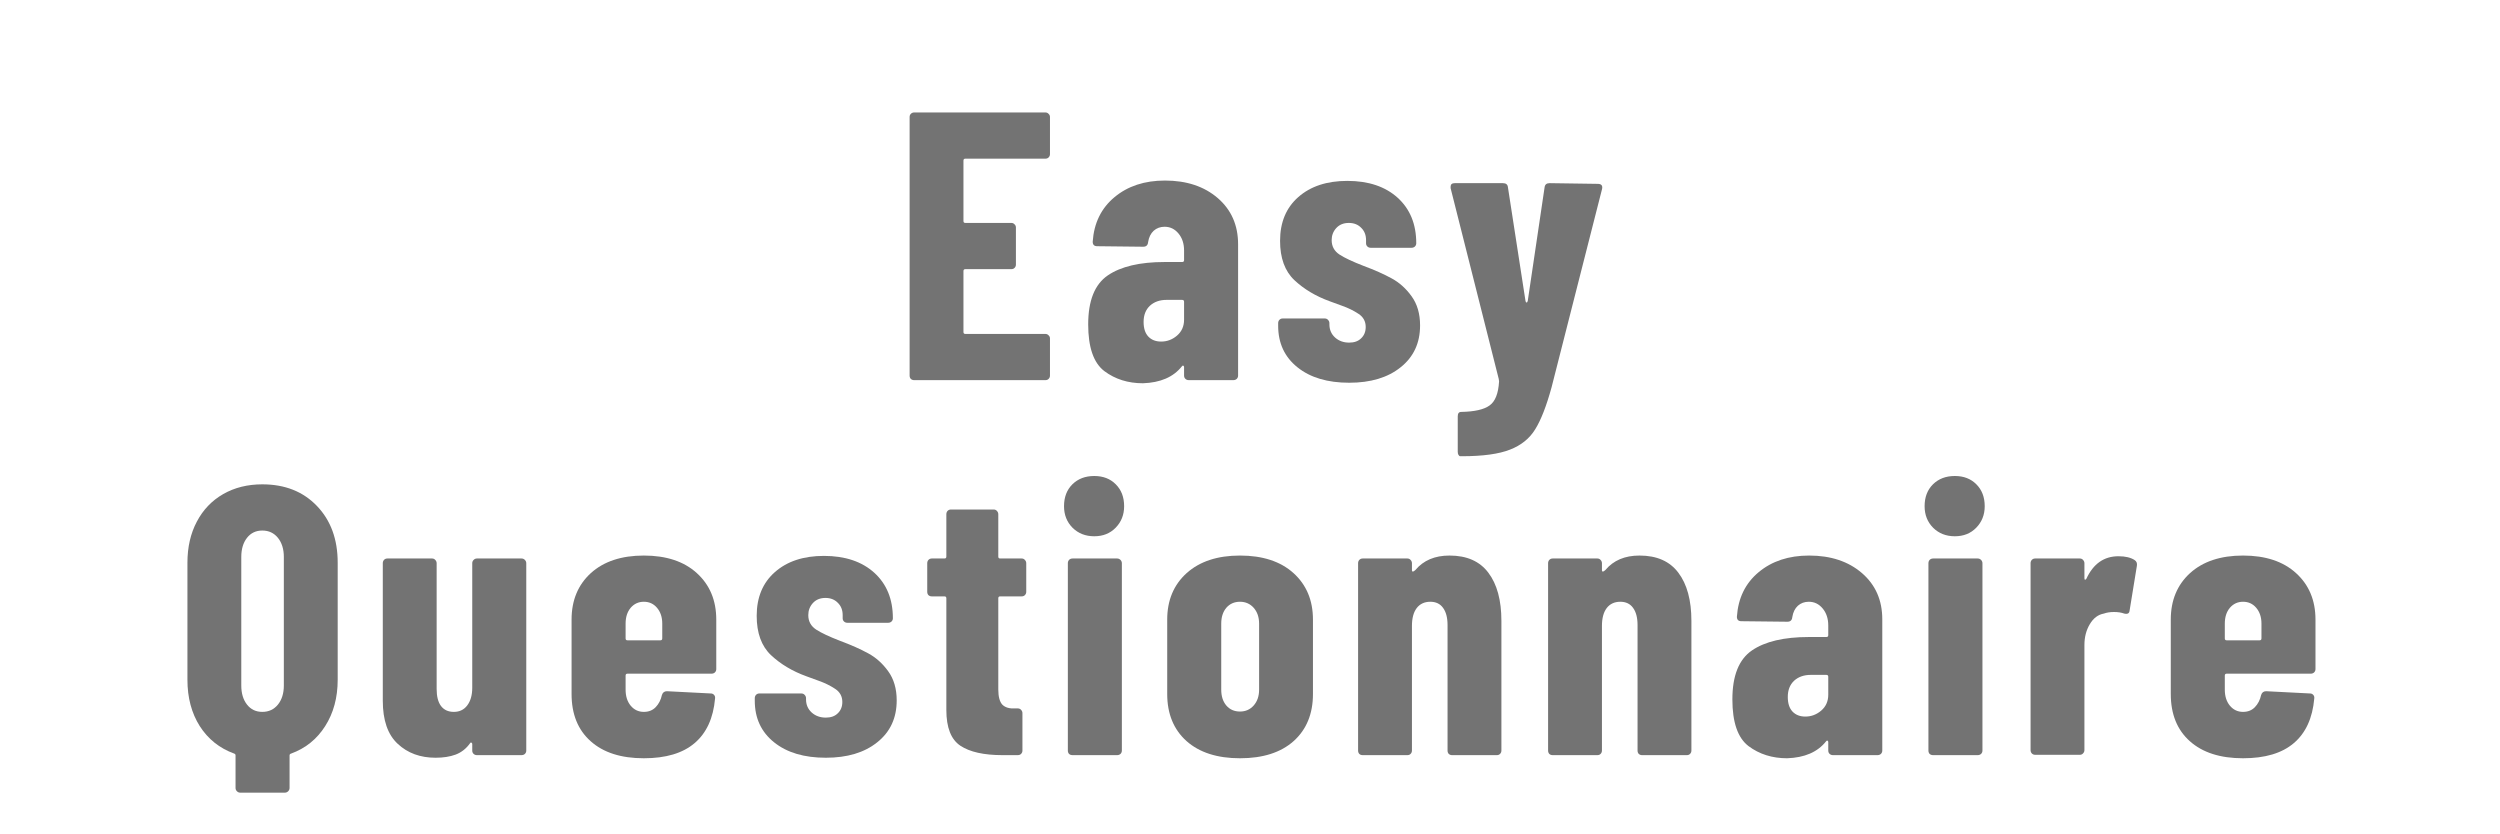
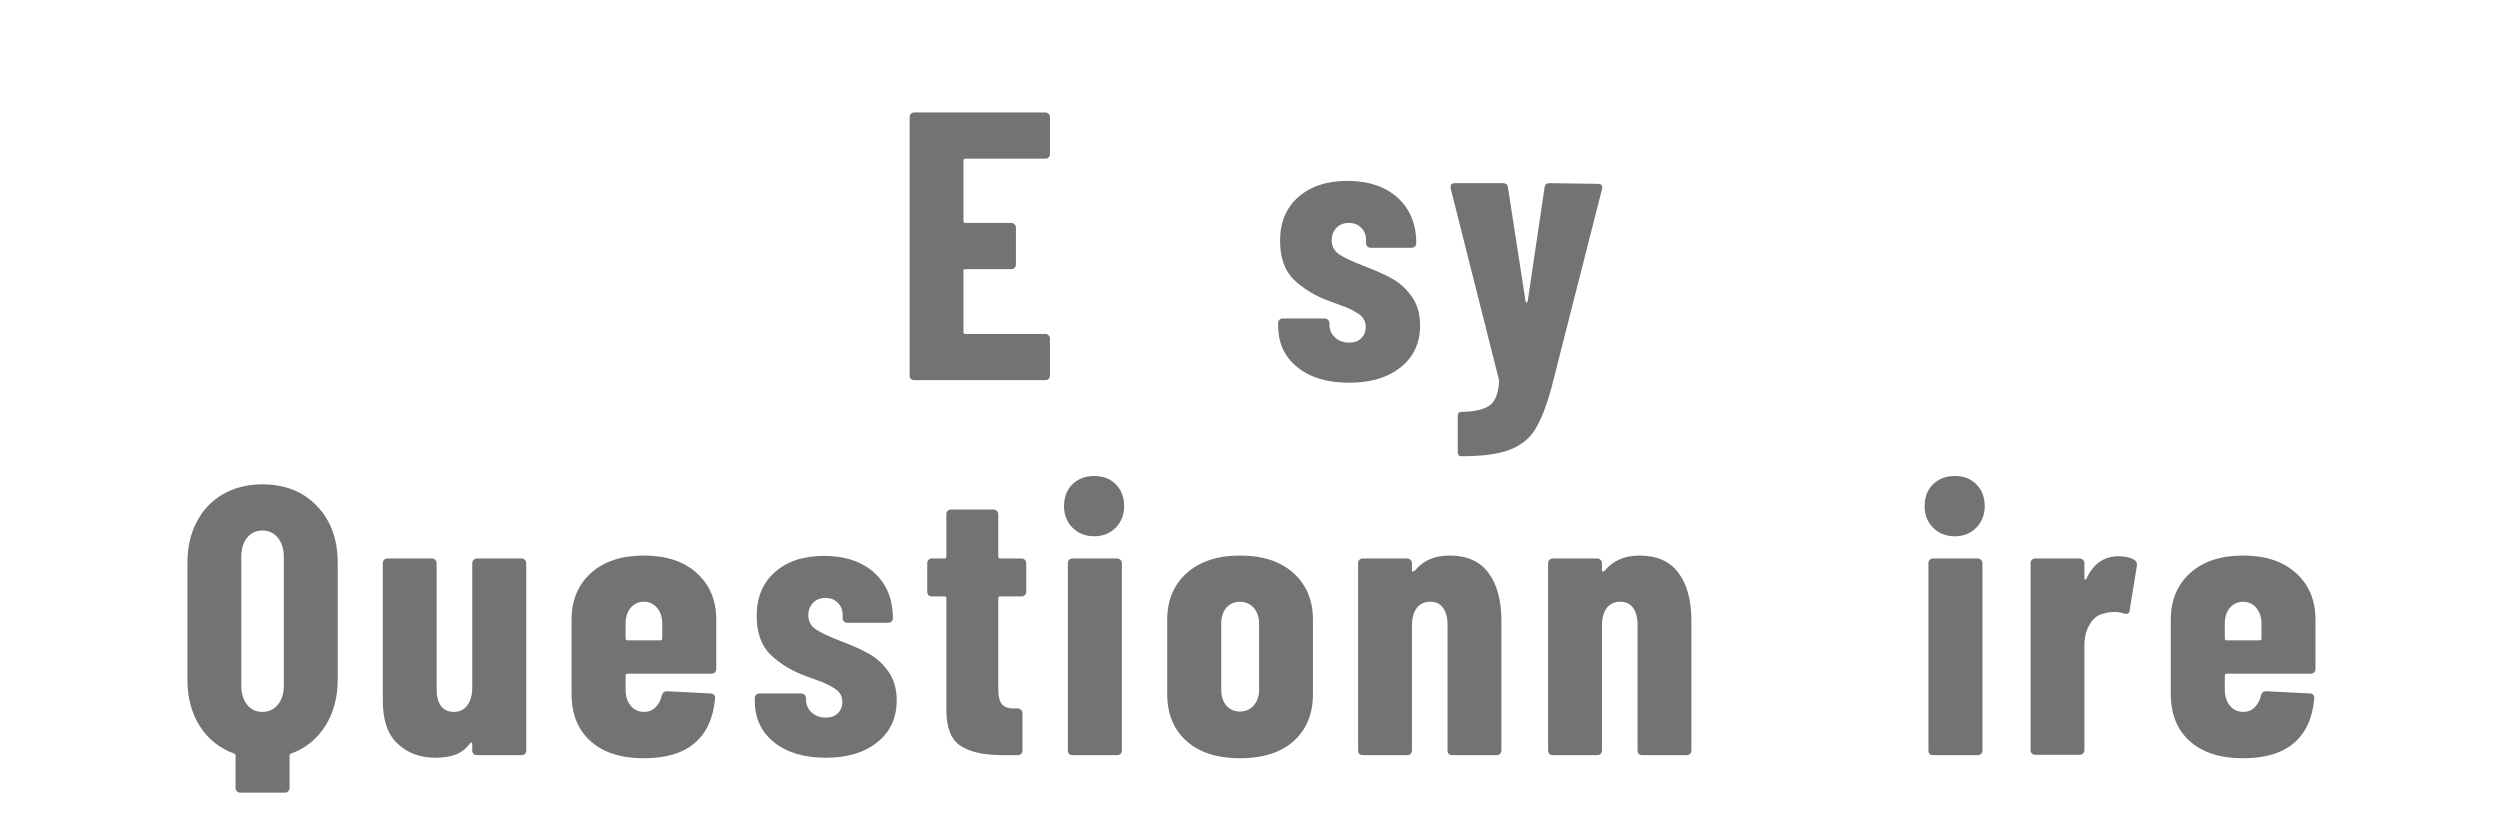
<svg xmlns="http://www.w3.org/2000/svg" xmlns:xlink="http://www.w3.org/1999/xlink" width="224.88" zoomAndPan="magnify" viewBox="0 0 224.88 75" height="75" preserveAspectRatio="xMidYMid meet" version="1.0">
  <defs>
    <g>
      <g id="glyph-0-0" />
      <g id="glyph-0-1">
        <path d="M 14.141 -20.328 C 14.141 -20.211 14.098 -20.113 14.016 -20.031 C 13.941 -19.957 13.848 -19.922 13.734 -19.922 L 6.531 -19.922 C 6.414 -19.922 6.359 -19.863 6.359 -19.75 L 6.359 -14.312 C 6.359 -14.195 6.414 -14.141 6.531 -14.141 L 10.672 -14.141 C 10.785 -14.141 10.879 -14.098 10.953 -14.016 C 11.035 -13.941 11.078 -13.848 11.078 -13.734 L 11.078 -10.391 C 11.078 -10.273 11.035 -10.176 10.953 -10.094 C 10.879 -10.02 10.785 -9.984 10.672 -9.984 L 6.531 -9.984 C 6.414 -9.984 6.359 -9.926 6.359 -9.812 L 6.359 -4.328 C 6.359 -4.211 6.414 -4.156 6.531 -4.156 L 13.734 -4.156 C 13.848 -4.156 13.941 -4.113 14.016 -4.031 C 14.098 -3.957 14.141 -3.863 14.141 -3.75 L 14.141 -0.406 C 14.141 -0.289 14.098 -0.191 14.016 -0.109 C 13.941 -0.035 13.848 0 13.734 0 L 1.922 0 C 1.805 0 1.707 -0.035 1.625 -0.109 C 1.551 -0.191 1.516 -0.289 1.516 -0.406 L 1.516 -23.672 C 1.516 -23.785 1.551 -23.879 1.625 -23.953 C 1.707 -24.035 1.805 -24.078 1.922 -24.078 L 13.734 -24.078 C 13.848 -24.078 13.941 -24.035 14.016 -23.953 C 14.098 -23.879 14.141 -23.785 14.141 -23.672 Z M 14.141 -20.328 " />
      </g>
      <g id="glyph-0-2">
-         <path d="M 7.703 -17.953 C 9.648 -17.953 11.234 -17.426 12.453 -16.375 C 13.672 -15.32 14.281 -13.938 14.281 -12.219 L 14.281 -0.406 C 14.281 -0.289 14.238 -0.191 14.156 -0.109 C 14.07 -0.035 13.973 0 13.859 0 L 9.844 0 C 9.727 0 9.629 -0.035 9.547 -0.109 C 9.461 -0.191 9.422 -0.289 9.422 -0.406 L 9.422 -1.172 C 9.422 -1.234 9.398 -1.273 9.359 -1.297 C 9.316 -1.328 9.27 -1.305 9.219 -1.234 C 8.457 -0.273 7.289 0.227 5.719 0.281 C 4.383 0.281 3.227 -0.082 2.25 -0.812 C 1.281 -1.551 0.797 -2.953 0.797 -5.016 C 0.797 -7.148 1.383 -8.617 2.562 -9.422 C 3.738 -10.223 5.441 -10.625 7.672 -10.625 L 9.25 -10.625 C 9.363 -10.625 9.422 -10.68 9.422 -10.797 L 9.422 -11.656 C 9.422 -12.281 9.254 -12.789 8.922 -13.188 C 8.586 -13.594 8.172 -13.797 7.672 -13.797 C 7.285 -13.797 6.957 -13.676 6.688 -13.438 C 6.426 -13.195 6.258 -12.859 6.188 -12.422 C 6.164 -12.141 6.02 -12 5.75 -12 L 1.609 -12.047 C 1.336 -12.047 1.203 -12.18 1.203 -12.453 C 1.316 -14.129 1.969 -15.461 3.156 -16.453 C 4.352 -17.453 5.867 -17.953 7.703 -17.953 Z M 7.359 -3.469 C 7.891 -3.469 8.363 -3.645 8.781 -4 C 9.207 -4.363 9.422 -4.844 9.422 -5.438 L 9.422 -7.047 C 9.422 -7.16 9.363 -7.219 9.25 -7.219 L 7.844 -7.219 C 7.227 -7.219 6.727 -7.039 6.344 -6.688 C 5.969 -6.332 5.781 -5.848 5.781 -5.234 C 5.781 -4.66 5.922 -4.223 6.203 -3.922 C 6.492 -3.617 6.879 -3.469 7.359 -3.469 Z M 7.359 -3.469 " />
-       </g>
+         </g>
      <g id="glyph-0-3">
        <path d="M 7.219 0.234 C 5.27 0.234 3.719 -0.227 2.562 -1.156 C 1.406 -2.082 0.828 -3.328 0.828 -4.891 L 0.828 -5.125 C 0.828 -5.238 0.863 -5.336 0.938 -5.422 C 1.02 -5.504 1.117 -5.547 1.234 -5.547 L 5.016 -5.547 C 5.141 -5.547 5.238 -5.504 5.312 -5.422 C 5.395 -5.336 5.438 -5.238 5.438 -5.125 L 5.438 -5.016 C 5.438 -4.535 5.609 -4.141 5.953 -3.828 C 6.297 -3.523 6.719 -3.375 7.219 -3.375 C 7.676 -3.375 8.035 -3.504 8.297 -3.766 C 8.566 -4.023 8.703 -4.363 8.703 -4.781 C 8.703 -5.289 8.484 -5.688 8.047 -5.969 C 7.609 -6.258 7.117 -6.5 6.578 -6.688 C 6.047 -6.883 5.676 -7.02 5.469 -7.094 C 4.207 -7.551 3.145 -8.188 2.281 -9 C 1.426 -9.812 1 -10.988 1 -12.531 C 1 -14.195 1.547 -15.508 2.641 -16.469 C 3.742 -17.438 5.211 -17.922 7.047 -17.922 C 8.953 -17.922 10.461 -17.414 11.578 -16.406 C 12.691 -15.395 13.25 -14.031 13.25 -12.312 C 13.25 -12.195 13.207 -12.098 13.125 -12.016 C 13.039 -11.941 12.941 -11.906 12.828 -11.906 L 9.156 -11.906 C 9.039 -11.906 8.941 -11.941 8.859 -12.016 C 8.773 -12.098 8.734 -12.195 8.734 -12.312 L 8.734 -12.594 C 8.734 -13.051 8.586 -13.422 8.297 -13.703 C 8.016 -13.992 7.645 -14.141 7.188 -14.141 C 6.707 -14.141 6.328 -13.984 6.047 -13.672 C 5.773 -13.367 5.641 -13.008 5.641 -12.594 C 5.641 -12.039 5.875 -11.609 6.344 -11.297 C 6.812 -10.992 7.531 -10.656 8.5 -10.281 C 9.488 -9.914 10.332 -9.539 11.031 -9.156 C 11.727 -8.781 12.328 -8.242 12.828 -7.547 C 13.336 -6.848 13.594 -5.973 13.594 -4.922 C 13.594 -3.336 13.008 -2.082 11.844 -1.156 C 10.688 -0.227 9.145 0.234 7.219 0.234 Z M 7.219 0.234 " />
      </g>
      <g id="glyph-0-4">
        <path d="M 1.312 6.844 C 1.258 6.844 1.207 6.801 1.156 6.719 C 1.113 6.645 1.094 6.551 1.094 6.438 L 1.094 3.266 C 1.094 2.992 1.195 2.859 1.406 2.859 C 2.602 2.836 3.453 2.645 3.953 2.281 C 4.461 1.926 4.75 1.203 4.812 0.109 L 4.781 -0.109 L 0.453 -17.266 L 0.453 -17.406 C 0.453 -17.613 0.578 -17.719 0.828 -17.719 L 5.156 -17.719 C 5.438 -17.719 5.586 -17.594 5.609 -17.344 L 7.188 -7.125 C 7.207 -7.031 7.238 -6.984 7.281 -6.984 C 7.332 -6.984 7.367 -7.031 7.391 -7.125 L 8.906 -17.344 C 8.938 -17.594 9.086 -17.719 9.359 -17.719 L 13.688 -17.656 C 14.008 -17.656 14.141 -17.504 14.078 -17.203 L 9.531 0.656 C 9.07 2.332 8.582 3.586 8.062 4.422 C 7.551 5.254 6.797 5.863 5.797 6.25 C 4.797 6.645 3.359 6.844 1.484 6.844 Z M 1.312 6.844 " />
      </g>
      <g id="glyph-0-5">
        <path d="M 7.906 -24.359 C 9.945 -24.359 11.586 -23.707 12.828 -22.406 C 14.066 -21.113 14.688 -19.414 14.688 -17.312 L 14.688 -6.781 C 14.688 -5.176 14.312 -3.785 13.562 -2.609 C 12.82 -1.441 11.801 -0.617 10.5 -0.141 C 10.406 -0.117 10.359 -0.062 10.359 0.031 L 10.359 2.953 C 10.359 3.066 10.316 3.164 10.234 3.25 C 10.148 3.332 10.051 3.375 9.938 3.375 L 5.922 3.375 C 5.805 3.375 5.707 3.332 5.625 3.25 C 5.539 3.164 5.5 3.066 5.5 2.953 L 5.5 0.031 C 5.5 -0.062 5.457 -0.117 5.375 -0.141 C 4.062 -0.617 3.031 -1.441 2.281 -2.609 C 1.539 -3.785 1.172 -5.176 1.172 -6.781 L 1.172 -17.312 C 1.172 -18.707 1.453 -19.938 2.016 -21 C 2.578 -22.07 3.367 -22.898 4.391 -23.484 C 5.41 -24.066 6.582 -24.359 7.906 -24.359 Z M 6.016 -6.266 C 6.016 -5.555 6.188 -4.984 6.531 -4.547 C 6.875 -4.109 7.332 -3.891 7.906 -3.891 C 8.488 -3.891 8.957 -4.109 9.312 -4.547 C 9.664 -4.984 9.844 -5.555 9.844 -6.266 L 9.844 -17.828 C 9.844 -18.535 9.664 -19.109 9.312 -19.547 C 8.957 -19.984 8.488 -20.203 7.906 -20.203 C 7.332 -20.203 6.875 -19.984 6.531 -19.547 C 6.188 -19.109 6.016 -18.535 6.016 -17.828 Z M 6.016 -6.266 " />
      </g>
      <g id="glyph-0-6">
        <path d="M 9.219 -17.266 C 9.219 -17.379 9.258 -17.477 9.344 -17.562 C 9.426 -17.645 9.523 -17.688 9.641 -17.688 L 13.656 -17.688 C 13.77 -17.688 13.867 -17.645 13.953 -17.562 C 14.035 -17.477 14.078 -17.379 14.078 -17.266 L 14.078 -0.406 C 14.078 -0.289 14.035 -0.191 13.953 -0.109 C 13.867 -0.035 13.77 0 13.656 0 L 9.641 0 C 9.523 0 9.426 -0.035 9.344 -0.109 C 9.258 -0.191 9.219 -0.289 9.219 -0.406 L 9.219 -1 C 9.219 -1.062 9.191 -1.102 9.141 -1.125 C 9.098 -1.156 9.055 -1.133 9.016 -1.062 C 8.672 -0.582 8.238 -0.242 7.719 -0.047 C 7.207 0.141 6.609 0.234 5.922 0.234 C 4.547 0.234 3.41 -0.18 2.516 -1.016 C 1.617 -1.848 1.172 -3.141 1.172 -4.891 L 1.172 -17.266 C 1.172 -17.379 1.207 -17.477 1.281 -17.562 C 1.363 -17.645 1.461 -17.688 1.578 -17.688 L 5.609 -17.688 C 5.723 -17.688 5.816 -17.645 5.891 -17.562 C 5.973 -17.477 6.016 -17.379 6.016 -17.266 L 6.016 -5.953 C 6.016 -5.285 6.145 -4.773 6.406 -4.422 C 6.676 -4.066 7.062 -3.891 7.562 -3.891 C 8.07 -3.891 8.473 -4.082 8.766 -4.469 C 9.066 -4.863 9.219 -5.395 9.219 -6.062 Z M 9.219 -17.266 " />
      </g>
      <g id="glyph-0-7">
        <path d="M 14.078 -7.734 C 14.078 -7.617 14.035 -7.52 13.953 -7.438 C 13.867 -7.363 13.77 -7.328 13.656 -7.328 L 6.094 -7.328 C 5.977 -7.328 5.922 -7.27 5.922 -7.156 L 5.922 -5.891 C 5.922 -5.305 6.07 -4.828 6.375 -4.453 C 6.688 -4.078 7.082 -3.891 7.562 -3.891 C 8 -3.891 8.352 -4.031 8.625 -4.312 C 8.906 -4.602 9.094 -4.969 9.188 -5.406 C 9.258 -5.633 9.41 -5.75 9.641 -5.75 L 13.594 -5.547 C 13.707 -5.547 13.801 -5.504 13.875 -5.422 C 13.957 -5.336 13.988 -5.227 13.969 -5.094 C 13.812 -3.32 13.195 -1.984 12.125 -1.078 C 11.062 -0.172 9.539 0.281 7.562 0.281 C 5.52 0.281 3.926 -0.227 2.781 -1.25 C 1.633 -2.27 1.062 -3.688 1.062 -5.5 L 1.062 -12.188 C 1.062 -13.926 1.641 -15.32 2.797 -16.375 C 3.961 -17.426 5.551 -17.953 7.562 -17.953 C 9.582 -17.953 11.172 -17.426 12.328 -16.375 C 13.492 -15.32 14.078 -13.926 14.078 -12.188 Z M 7.562 -13.797 C 7.082 -13.797 6.688 -13.613 6.375 -13.25 C 6.07 -12.883 5.922 -12.41 5.922 -11.828 L 5.922 -10.5 C 5.922 -10.383 5.977 -10.328 6.094 -10.328 L 9.047 -10.328 C 9.16 -10.328 9.219 -10.383 9.219 -10.5 L 9.219 -11.828 C 9.219 -12.41 9.062 -12.883 8.75 -13.25 C 8.445 -13.613 8.051 -13.797 7.562 -13.797 Z M 7.562 -13.797 " />
      </g>
      <g id="glyph-0-8">
        <path d="M 9.359 -14.688 C 9.359 -14.57 9.316 -14.473 9.234 -14.391 C 9.16 -14.316 9.066 -14.281 8.953 -14.281 L 7.016 -14.281 C 6.898 -14.281 6.844 -14.223 6.844 -14.109 L 6.844 -5.922 C 6.844 -5.254 6.969 -4.789 7.219 -4.531 C 7.477 -4.281 7.859 -4.172 8.359 -4.203 L 8.594 -4.203 C 8.719 -4.203 8.816 -4.16 8.891 -4.078 C 8.973 -3.992 9.016 -3.895 9.016 -3.781 L 9.016 -0.406 C 9.016 -0.289 8.973 -0.191 8.891 -0.109 C 8.816 -0.035 8.719 0 8.594 0 L 7.219 0 C 5.551 0 4.289 -0.281 3.438 -0.844 C 2.594 -1.406 2.172 -2.477 2.172 -4.062 L 2.172 -14.109 C 2.172 -14.223 2.113 -14.281 2 -14.281 L 0.859 -14.281 C 0.742 -14.281 0.645 -14.316 0.562 -14.391 C 0.488 -14.473 0.453 -14.57 0.453 -14.688 L 0.453 -17.266 C 0.453 -17.379 0.488 -17.477 0.562 -17.562 C 0.645 -17.645 0.742 -17.688 0.859 -17.688 L 2 -17.688 C 2.113 -17.688 2.172 -17.742 2.172 -17.859 L 2.172 -21.672 C 2.172 -21.785 2.207 -21.883 2.281 -21.969 C 2.363 -22.051 2.461 -22.094 2.578 -22.094 L 6.438 -22.094 C 6.551 -22.094 6.645 -22.051 6.719 -21.969 C 6.801 -21.883 6.844 -21.785 6.844 -21.672 L 6.844 -17.859 C 6.844 -17.742 6.898 -17.688 7.016 -17.688 L 8.953 -17.688 C 9.066 -17.688 9.16 -17.645 9.234 -17.562 C 9.316 -17.477 9.359 -17.379 9.359 -17.266 Z M 9.359 -14.688 " />
      </g>
      <g id="glyph-0-9">
        <path d="M 3.75 -19.688 C 2.969 -19.688 2.316 -19.941 1.797 -20.453 C 1.285 -20.973 1.031 -21.617 1.031 -22.391 C 1.031 -23.203 1.281 -23.859 1.781 -24.359 C 2.289 -24.859 2.945 -25.109 3.75 -25.109 C 4.551 -25.109 5.195 -24.859 5.688 -24.359 C 6.188 -23.859 6.438 -23.203 6.438 -22.391 C 6.438 -21.617 6.18 -20.973 5.672 -20.453 C 5.172 -19.941 4.531 -19.688 3.75 -19.688 Z M 1.797 0 C 1.672 0 1.566 -0.035 1.484 -0.109 C 1.41 -0.191 1.375 -0.289 1.375 -0.406 L 1.375 -17.266 C 1.375 -17.379 1.41 -17.477 1.484 -17.562 C 1.566 -17.645 1.672 -17.688 1.797 -17.688 L 5.812 -17.688 C 5.926 -17.688 6.023 -17.645 6.109 -17.562 C 6.191 -17.477 6.234 -17.379 6.234 -17.266 L 6.234 -0.406 C 6.234 -0.289 6.191 -0.191 6.109 -0.109 C 6.023 -0.035 5.926 0 5.812 0 Z M 1.797 0 " />
      </g>
      <g id="glyph-0-10">
        <path d="M 7.609 0.281 C 5.566 0.281 3.961 -0.234 2.797 -1.266 C 1.641 -2.305 1.062 -3.719 1.062 -5.5 L 1.062 -12.188 C 1.062 -13.926 1.645 -15.32 2.812 -16.375 C 3.988 -17.426 5.586 -17.953 7.609 -17.953 C 9.648 -17.953 11.254 -17.426 12.422 -16.375 C 13.586 -15.32 14.172 -13.926 14.172 -12.188 L 14.172 -5.5 C 14.172 -3.719 13.594 -2.305 12.438 -1.266 C 11.281 -0.234 9.672 0.281 7.609 0.281 Z M 7.609 -3.922 C 8.109 -3.922 8.52 -4.102 8.844 -4.469 C 9.164 -4.832 9.328 -5.305 9.328 -5.891 L 9.328 -11.828 C 9.328 -12.41 9.164 -12.883 8.844 -13.25 C 8.52 -13.613 8.109 -13.797 7.609 -13.797 C 7.098 -13.797 6.688 -13.613 6.375 -13.25 C 6.07 -12.883 5.922 -12.41 5.922 -11.828 L 5.922 -5.891 C 5.922 -5.305 6.07 -4.832 6.375 -4.469 C 6.688 -4.102 7.098 -3.922 7.609 -3.922 Z M 7.609 -3.922 " />
      </g>
      <g id="glyph-0-11">
        <path d="M 9.531 -17.953 C 11.094 -17.953 12.258 -17.438 13.031 -16.406 C 13.812 -15.375 14.203 -13.93 14.203 -12.078 L 14.203 -0.406 C 14.203 -0.289 14.16 -0.191 14.078 -0.109 C 14.004 -0.035 13.91 0 13.797 0 L 9.766 0 C 9.648 0 9.551 -0.035 9.469 -0.109 C 9.395 -0.191 9.359 -0.289 9.359 -0.406 L 9.359 -11.703 C 9.359 -12.367 9.223 -12.883 8.953 -13.25 C 8.691 -13.613 8.312 -13.797 7.812 -13.797 C 7.281 -13.797 6.867 -13.602 6.578 -13.219 C 6.297 -12.844 6.156 -12.312 6.156 -11.625 L 6.156 -0.406 C 6.156 -0.289 6.113 -0.191 6.031 -0.109 C 5.957 -0.035 5.863 0 5.75 0 L 1.719 0 C 1.602 0 1.504 -0.035 1.422 -0.109 C 1.348 -0.191 1.312 -0.289 1.312 -0.406 L 1.312 -17.266 C 1.312 -17.379 1.348 -17.477 1.422 -17.562 C 1.504 -17.645 1.602 -17.688 1.719 -17.688 L 5.75 -17.688 C 5.863 -17.688 5.957 -17.645 6.031 -17.562 C 6.113 -17.477 6.156 -17.379 6.156 -17.266 L 6.156 -16.625 C 6.156 -16.551 6.18 -16.516 6.234 -16.516 C 6.297 -16.516 6.375 -16.562 6.469 -16.656 C 7.195 -17.52 8.219 -17.953 9.531 -17.953 Z M 9.531 -17.953 " />
      </g>
      <g id="glyph-0-12">
        <path d="M 9.219 -17.891 C 9.844 -17.891 10.328 -17.773 10.672 -17.547 C 10.848 -17.43 10.914 -17.258 10.875 -17.031 L 10.219 -13 C 10.195 -12.75 10.035 -12.66 9.734 -12.734 C 9.484 -12.828 9.176 -12.875 8.812 -12.875 C 8.469 -12.875 8.164 -12.828 7.906 -12.734 C 7.383 -12.641 6.961 -12.32 6.641 -11.781 C 6.316 -11.238 6.156 -10.613 6.156 -9.906 L 6.156 -0.453 C 6.156 -0.336 6.113 -0.238 6.031 -0.156 C 5.957 -0.07 5.863 -0.031 5.75 -0.031 L 1.719 -0.031 C 1.602 -0.031 1.504 -0.07 1.422 -0.156 C 1.348 -0.238 1.312 -0.336 1.312 -0.453 L 1.312 -17.266 C 1.312 -17.379 1.348 -17.477 1.422 -17.562 C 1.504 -17.645 1.602 -17.688 1.719 -17.688 L 5.75 -17.688 C 5.863 -17.688 5.957 -17.645 6.031 -17.562 C 6.113 -17.477 6.156 -17.379 6.156 -17.266 L 6.156 -15.938 C 6.156 -15.844 6.172 -15.789 6.203 -15.781 C 6.242 -15.77 6.285 -15.797 6.328 -15.859 C 6.953 -17.211 7.914 -17.891 9.219 -17.891 Z M 9.219 -17.891 " />
      </g>
    </g>
  </defs>
  <g fill="rgb(45.099%, 45.099%, 45.099%)" fill-opacity="1">
    <use x="80.306" y="34.194" xlink:href="#glyph-0-1" xlink:type="simple" xlink:actuate="onLoad" xlink:show="embed" />
  </g>
  <g fill="rgb(45.099%, 45.099%, 45.099%)" fill-opacity="1">
    <use x="97.088" y="34.194" xlink:href="#glyph-0-2" xlink:type="simple" xlink:actuate="onLoad" xlink:show="embed" />
  </g>
  <g fill="rgb(45.099%, 45.099%, 45.099%)" fill-opacity="1">
    <use x="114.145" y="34.194" xlink:href="#glyph-0-3" xlink:type="simple" xlink:actuate="onLoad" xlink:show="embed" />
  </g>
  <g fill="rgb(45.099%, 45.099%, 45.099%)" fill-opacity="1">
    <use x="130.033" y="34.194" xlink:href="#glyph-0-4" xlink:type="simple" xlink:actuate="onLoad" xlink:show="embed" />
  </g>
  <g fill="rgb(45.099%, 45.099%, 45.099%)" fill-opacity="1">
    <use x="15.688" y="67.926" xlink:href="#glyph-0-5" xlink:type="simple" xlink:actuate="onLoad" xlink:show="embed" />
  </g>
  <g fill="rgb(45.099%, 45.099%, 45.099%)" fill-opacity="1">
    <use x="33.261" y="67.926" xlink:href="#glyph-0-6" xlink:type="simple" xlink:actuate="onLoad" xlink:show="embed" />
  </g>
  <g fill="rgb(45.099%, 45.099%, 45.099%)" fill-opacity="1">
    <use x="50.352" y="67.926" xlink:href="#glyph-0-7" xlink:type="simple" xlink:actuate="onLoad" xlink:show="embed" />
  </g>
  <g fill="rgb(45.099%, 45.099%, 45.099%)" fill-opacity="1">
    <use x="67.066" y="67.926" xlink:href="#glyph-0-3" xlink:type="simple" xlink:actuate="onLoad" xlink:show="embed" />
  </g>
  <g fill="rgb(45.099%, 45.099%, 45.099%)" fill-opacity="1">
    <use x="82.954" y="67.926" xlink:href="#glyph-0-8" xlink:type="simple" xlink:actuate="onLoad" xlink:show="embed" />
  </g>
  <g fill="rgb(45.099%, 45.099%, 45.099%)" fill-opacity="1">
    <use x="94.68" y="67.926" xlink:href="#glyph-0-9" xlink:type="simple" xlink:actuate="onLoad" xlink:show="embed" />
  </g>
  <g fill="rgb(45.099%, 45.099%, 45.099%)" fill-opacity="1">
    <use x="103.931" y="67.926" xlink:href="#glyph-0-10" xlink:type="simple" xlink:actuate="onLoad" xlink:show="embed" />
  </g>
  <g fill="rgb(45.099%, 45.099%, 45.099%)" fill-opacity="1">
    <use x="120.851" y="67.926" xlink:href="#glyph-0-11" xlink:type="simple" xlink:actuate="onLoad" xlink:show="embed" />
  </g>
  <g fill="rgb(45.099%, 45.099%, 45.099%)" fill-opacity="1">
    <use x="137.942" y="67.926" xlink:href="#glyph-0-11" xlink:type="simple" xlink:actuate="onLoad" xlink:show="embed" />
  </g>
  <g fill="rgb(45.099%, 45.099%, 45.099%)" fill-opacity="1">
    <use x="155.034" y="67.926" xlink:href="#glyph-0-2" xlink:type="simple" xlink:actuate="onLoad" xlink:show="embed" />
  </g>
  <g fill="rgb(45.099%, 45.099%, 45.099%)" fill-opacity="1">
    <use x="172.091" y="67.926" xlink:href="#glyph-0-9" xlink:type="simple" xlink:actuate="onLoad" xlink:show="embed" />
  </g>
  <g fill="rgb(45.099%, 45.099%, 45.099%)" fill-opacity="1">
    <use x="181.342" y="67.926" xlink:href="#glyph-0-12" xlink:type="simple" xlink:actuate="onLoad" xlink:show="embed" />
  </g>
  <g fill="rgb(45.099%, 45.099%, 45.099%)" fill-opacity="1">
    <use x="194.204" y="67.926" xlink:href="#glyph-0-7" xlink:type="simple" xlink:actuate="onLoad" xlink:show="embed" />
  </g>
</svg>